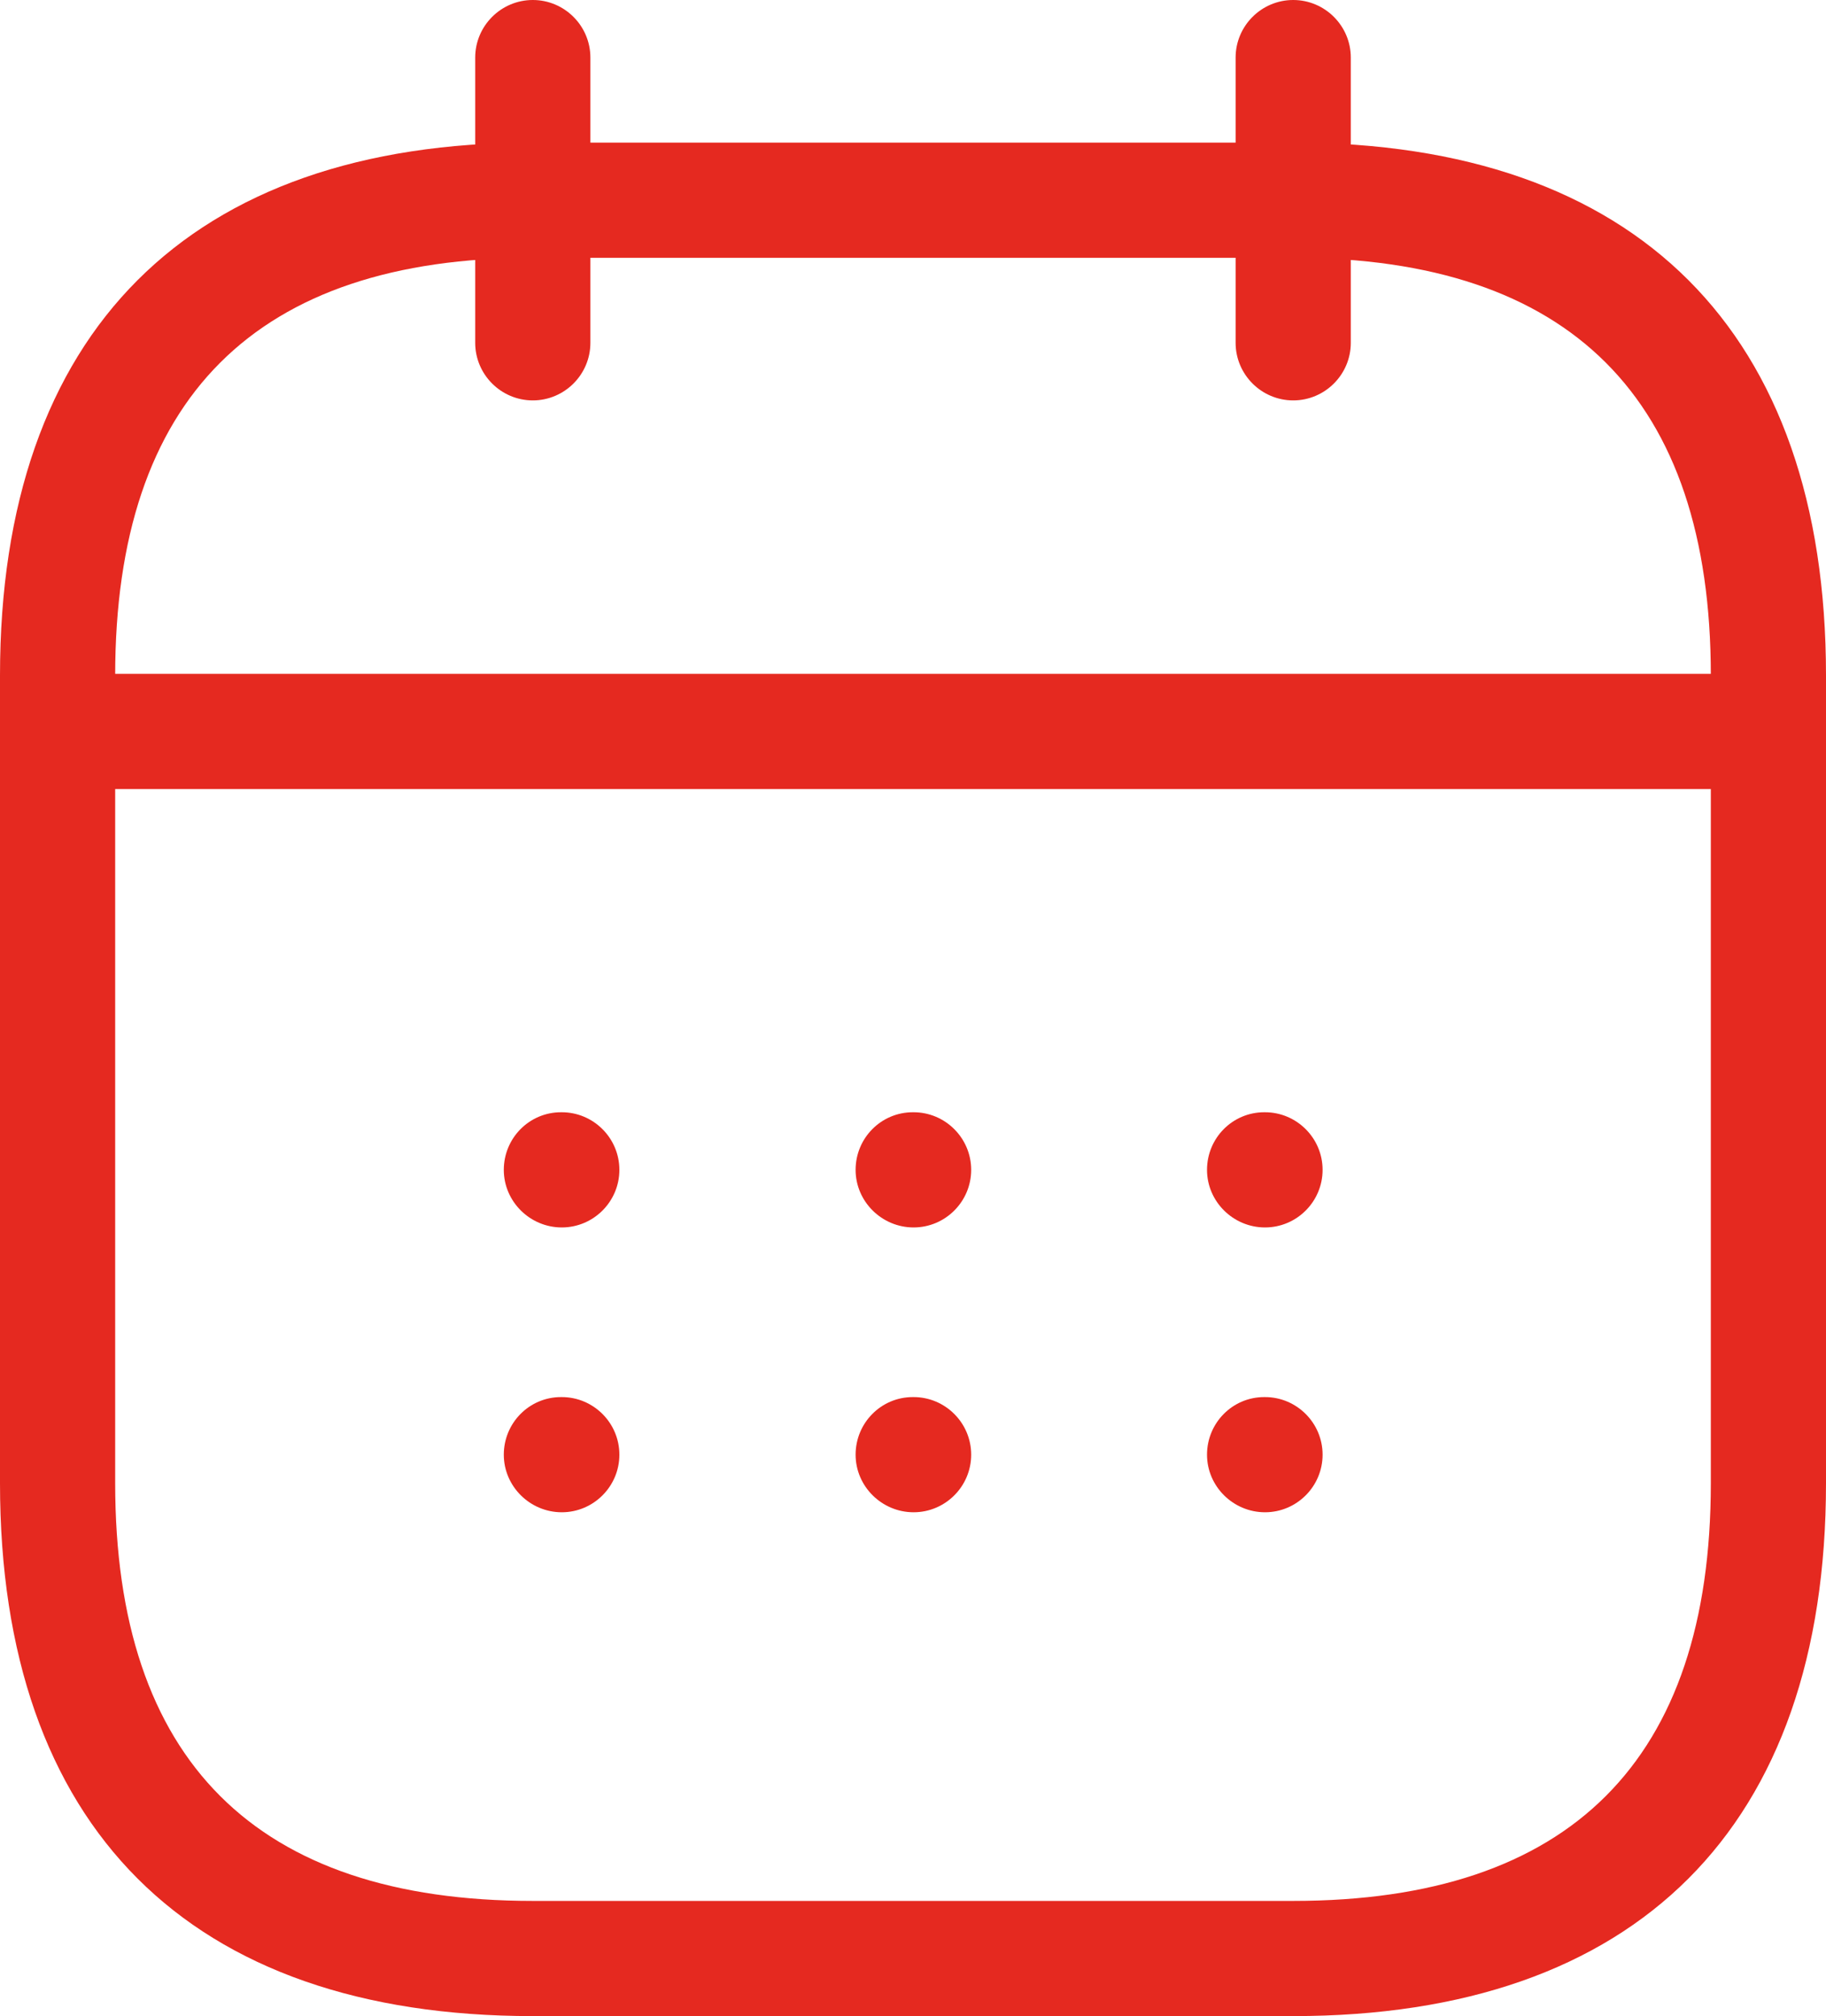
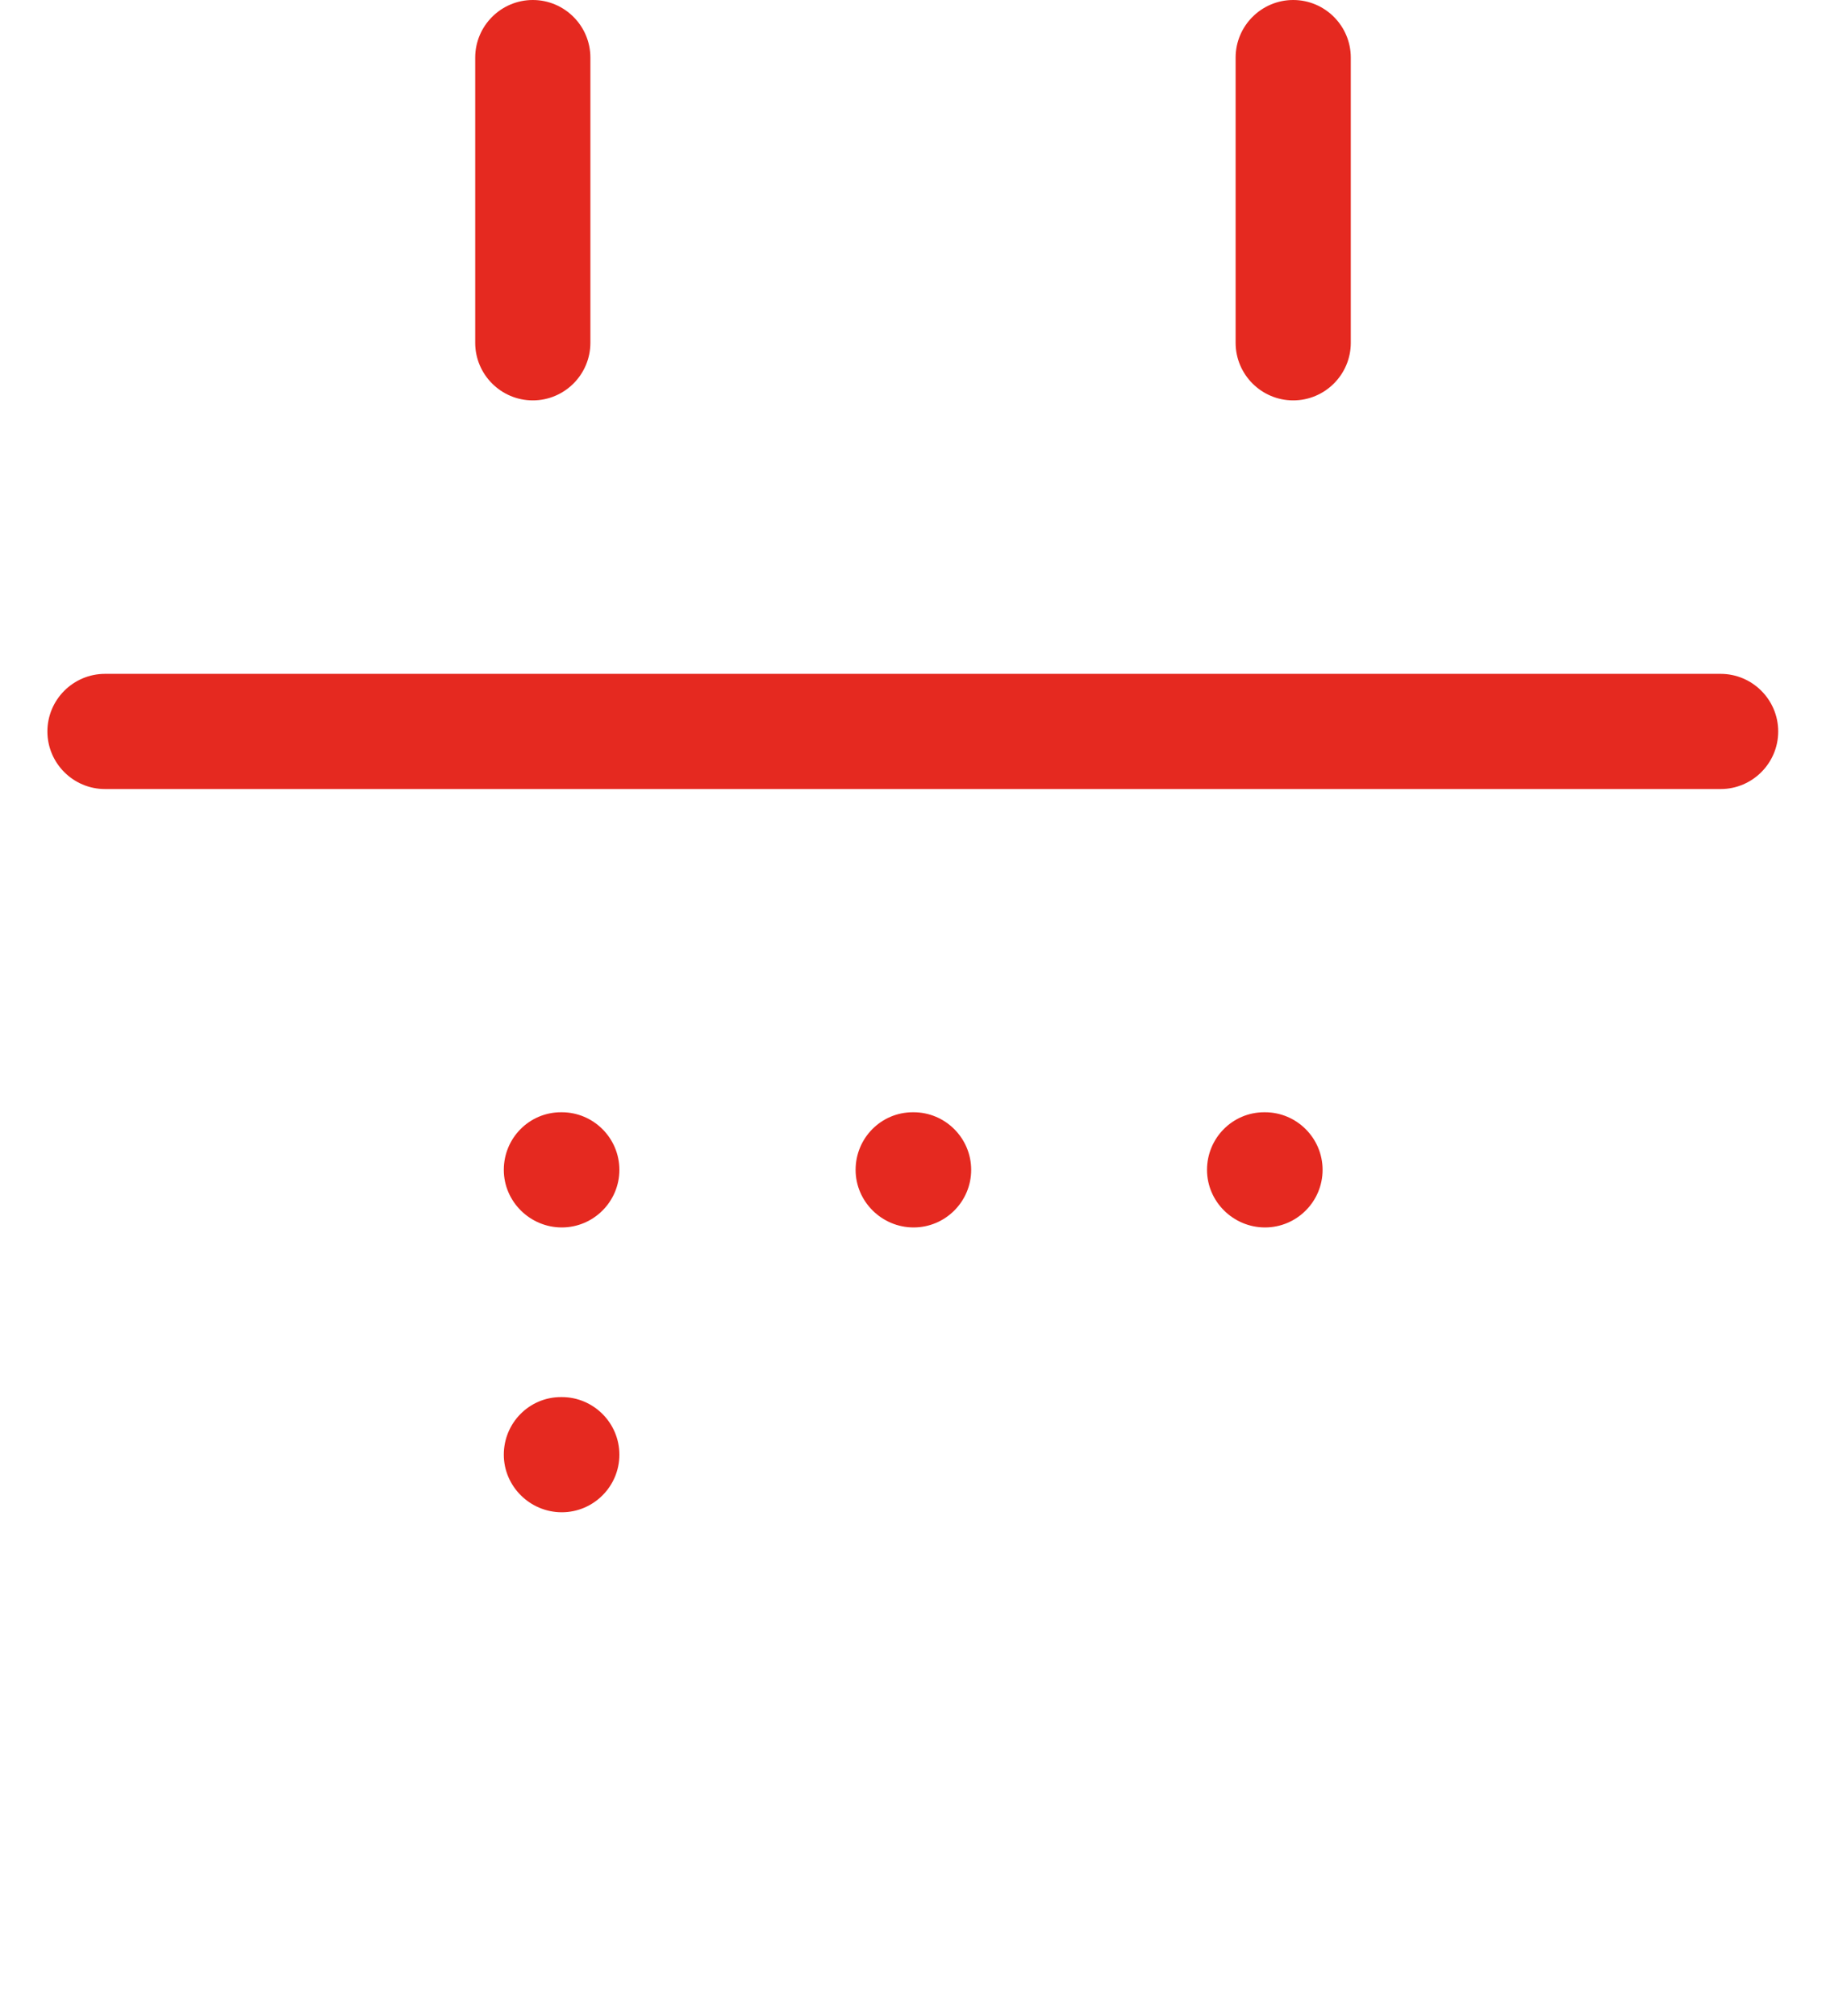
<svg xmlns="http://www.w3.org/2000/svg" id="Ebene_1" viewBox="0 0 46.61 51.46">
  <g id="Gruppe_15">
    <g id="Vector-7">
      <path d="m13.6,10.22c-.81,0-1.47-.66-1.47-1.47V1.47c0-.81.66-1.47,1.47-1.47s1.47.66,1.47,1.47v7.28c0,.81-.66,1.47-1.47,1.47Z" style="fill:#e52920;" />
    </g>
    <g id="Vector-8">
      <path d="m33.01,10.22c-.81,0-1.47-.66-1.47-1.47V1.47c0-.81.66-1.47,1.47-1.47s1.47.66,1.47,1.47v7.28c0,.81-.66,1.47-1.47,1.47Z" style="fill:#e52920;" />
    </g>
    <g id="Vector-9">
      <path d="m43.93,20.14H2.68c-.81,0-1.47-.66-1.47-1.47s.66-1.47,1.47-1.47h41.24c.81,0,1.47.66,1.47,1.47s-.66,1.47-1.47,1.47Z" style="fill:#e52920;" />
    </g>
    <g id="Vector-10">
-       <path d="m33.01,51.46H13.6c-8.77,0-13.6-4.83-13.6-13.6v-20.62C0,8.47,4.83,3.64,13.6,3.64h19.41c8.77,0,13.6,4.83,13.6,13.6v20.62c0,8.77-4.83,13.6-13.6,13.6ZM13.6,6.58c-7.07,0-10.66,3.59-10.66,10.66v20.62c0,7.07,3.59,10.66,10.66,10.66h19.41c7.07,0,10.66-3.59,10.66-10.66v-20.62c0-7.07-3.59-10.66-10.66-10.66H13.6Z" style="fill:#e52920;" />
-     </g>
+       </g>
    <g id="Vector-11">
      <path d="m32.29,31.33c-.81,0-1.48-.66-1.48-1.47s.65-1.47,1.46-1.47h.02c.81,0,1.47.66,1.47,1.47s-.66,1.47-1.47,1.47Z" style="fill:#e52920;" />
    </g>
    <g id="Vector-12">
-       <path d="m32.29,38.6c-.81,0-1.48-.66-1.48-1.47s.65-1.47,1.46-1.47h.02c.81,0,1.47.66,1.47,1.47s-.66,1.47-1.47,1.47Z" style="fill:#e52920;" />
-     </g>
+       </g>
    <g id="Vector-13">
      <path d="m23.32,31.33c-.81,0-1.48-.66-1.48-1.47s.65-1.47,1.46-1.47h.02c.81,0,1.47.66,1.47,1.47s-.66,1.47-1.47,1.47Z" style="fill:#e52920;" />
    </g>
    <g id="Vector-14">
-       <path d="m23.32,38.6c-.81,0-1.48-.66-1.48-1.47s.65-1.47,1.46-1.47h.02c.81,0,1.47.66,1.47,1.47s-.66,1.47-1.47,1.47Z" style="fill:#e52920;" />
-     </g>
+       </g>
    <g id="Vector-15">
      <path d="m14.34,31.33c-.81,0-1.48-.66-1.48-1.47s.65-1.47,1.46-1.47h.02c.81,0,1.47.66,1.47,1.47s-.66,1.47-1.47,1.47Z" style="fill:#e52920;" />
    </g>
    <g id="Vector-16">
      <path d="m14.34,38.6c-.81,0-1.48-.66-1.48-1.47s.65-1.47,1.46-1.47h.02c.81,0,1.47.66,1.47,1.47s-.66,1.47-1.47,1.47Z" style="fill:#e52920;" />
    </g>
  </g>
</svg>